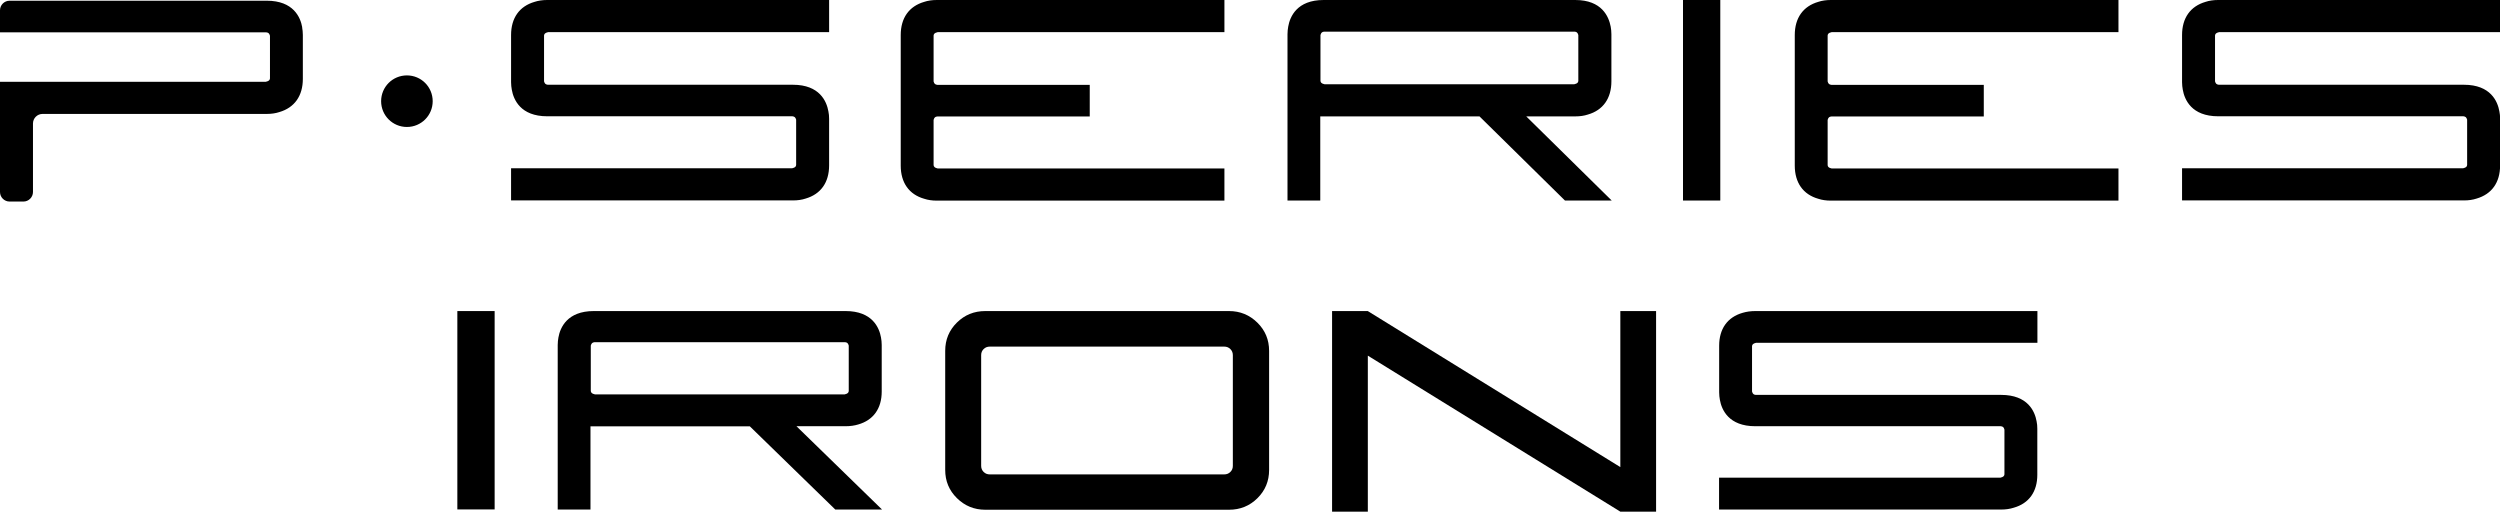
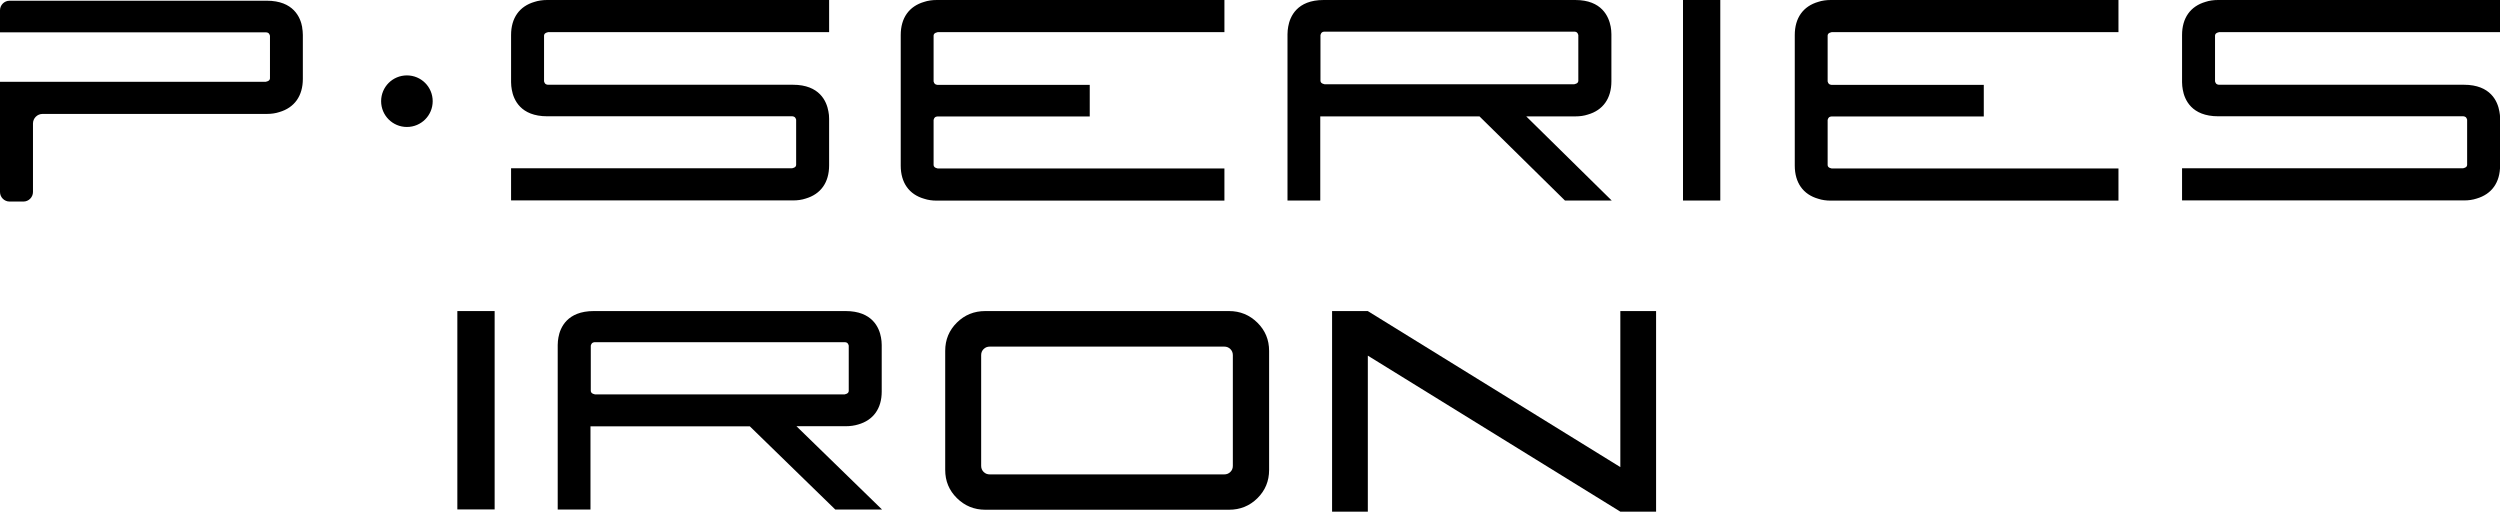
<svg xmlns="http://www.w3.org/2000/svg" id="Layer_2" data-name="Layer 2" viewBox="0 0 243.36 49.81">
  <g id="Layer_1-2" data-name="Layer 1">
    <g>
      <path d="M42.12,9.85c0-1.39-1.12-2.51-2.51-2.51s-2.51,1.12-2.51,2.51,1.12,2.51,2.51,2.51,2.51-1.12,2.51-2.51M29.42,2.66c-.17-.97-.85-2.59-3.45-2.59H.93C.42.07,0,.49,0,1v2.15h25.92c.19.02.29.08.36.33v4.16c-.02.14-.08.25-.4.32H0v10.73c0,.51.42.93.93.93h1.35c.51,0,.93-.42.93-.93v-6.67c0-.51.42-.93.93-.93h21.83c.45,0,.86-.06,1.22-.18,1.48-.43,2.29-1.58,2.29-3.23V3.4c0-.26-.03-.51-.07-.74M163.83,0h3.63v19.52h-3.63V0ZM53.35,3.13h27.36V0h-27.44c-.45,0-.86.06-1.23.18-1.48.43-2.29,1.57-2.29,3.23v4.59c0,.26.03.51.07.73.17.97.85,2.59,3.45,2.59h23.87c.19.03.29.08.36.33v4.41c-.02.14-.07.25-.39.32h-27.36v3.13h27.45c.45,0,.86-.06,1.22-.18,1.48-.43,2.29-1.57,2.29-3.23v-4.53c0-.26-.02-.51-.07-.73-.17-.97-.85-2.59-3.45-2.59h-23.87c-.19-.03-.29-.08-.36-.33V3.45c.02-.14.08-.25.39-.32M87.68,16.12c0,1.66.81,2.81,2.29,3.23.36.12.77.18,1.22.18h28v-3.13h-27.91c-.32-.07-.37-.18-.4-.32v-4.41c.07-.25.17-.31.36-.33h14.84v-3.08h-14.84c-.19-.03-.29-.08-.36-.33V3.45c.02-.14.08-.25.4-.32h27.91V0h-28c-.45,0-.86.06-1.22.18-1.48.43-2.29,1.57-2.29,3.23v12.71ZM152.34,19.52l-8.32-8.19h-15.5v8.19h-3.19V5.47h0v-2.14c0-.26.03-.51.07-.74.17-.97.85-2.59,3.45-2.59h24.49c2.6,0,3.27,1.63,3.45,2.59.04.22.07.47.07.74v4.59c0,1.66-.82,2.81-2.29,3.23-.36.12-.77.18-1.22.18h-4.78l8.32,8.19h-4.55ZM139.48,8.2h13.77c.32-.07.37-.18.39-.32V3.41c-.07-.25-.17-.31-.36-.33h-24.38c-.19.02-.29.08-.36.33v4.47c.02.14.08.25.39.32h10.54ZM174.71,16.12c0,1.66.81,2.81,2.29,3.23.36.12.77.18,1.22.18h28v-3.13h-27.92c-.32-.07-.37-.18-.39-.32v-4.41c.07-.25.17-.31.36-.33h14.84v-3.08h-14.84c-.19-.03-.29-.08-.36-.33V3.45c.02-.14.07-.25.39-.32h27.92V0h-28c-.45,0-.86.06-1.22.18-1.48.43-2.29,1.57-2.29,3.23v12.71ZM216,3.13h27.36V0h-27.44c-.45,0-.86.06-1.22.18-1.48.43-2.29,1.57-2.29,3.23v4.59c0,.26.03.51.07.73.17.97.85,2.59,3.45,2.59h23.87c.19.03.29.08.36.33v4.41c-.02.14-.07.25-.39.32h-27.36v3.13h27.45c.45,0,.86-.06,1.22-.18,1.48-.43,2.29-1.57,2.29-3.23v-4.53c0-.26-.02-.51-.07-.73-.17-.97-.85-2.59-3.45-2.59h-23.87c-.19-.03-.29-.08-.36-.33V3.45c.02-.14.08-.25.39-.32" />
      <rect x="44.52" y="30.28" width="3.63" height="19.31" />
      <path d="M68.45,38.39h-10.54c-.32-.07-.37-.18-.4-.32v-4.43c.07-.25.17-.3.36-.33h24.39c.19.02.29.08.36.33v4.43c-.02.14-.08.25-.39.32h-13.78ZM77.54,41.49h4.78c.45,0,.86-.06,1.22-.17,1.48-.42,2.29-1.56,2.29-3.2v-4.54c0-.26-.03-.51-.07-.73-.17-.96-.85-2.57-3.45-2.57h-24.5c-2.6,0-3.28,1.61-3.45,2.57-.04.22-.07.47-.07.73v2.12h0v13.9h3.19v-8.1h15.51l8.32,8.1h4.55l-8.32-8.1Z" />
-       <path d="M170.95,33.37h27.38v-3.09h-27.46c-.45,0-.86.06-1.23.17-1.48.42-2.29,1.56-2.29,3.2v4.54c0,.26.03.51.07.73.17.96.85,2.57,3.45,2.57h23.89c.19.02.3.08.36.33v4.36c-.02.14-.08.25-.4.32h-27.38v3.1h27.46c.45,0,.86-.06,1.23-.18,1.48-.42,2.29-1.56,2.29-3.2v-4.48c0-.26-.02-.51-.07-.73-.17-.96-.85-2.57-3.45-2.57h-23.89c-.19-.02-.29-.08-.36-.33v-4.42c.02-.14.08-.25.39-.32" />
      <path d="M120.01,45.35c0,.24-.08.43-.24.59-.16.16-.36.24-.6.24h-22.82c-.24,0-.44-.08-.6-.24-.16-.16-.24-.36-.24-.59v-10.78c0-.24.08-.43.24-.59.16-.16.36-.24.6-.24h22.82c.24,0,.44.08.6.24.16.16.24.36.24.59v10.78ZM122.4,31.41c-.76-.75-1.68-1.13-2.76-1.13h-.79s0,0,0,0h-22.15s0,0,0,0h-.79c-1.08,0-2,.37-2.76,1.12-.76.75-1.14,1.67-1.14,2.75v11.59c0,1.09.38,2,1.14,2.75.76.75,1.68,1.13,2.76,1.13h.79s0,0,0,0h22.15s0,0,0,0h.79c1.08,0,2-.37,2.76-1.12.76-.75,1.14-1.67,1.14-2.75v-11.59c0-1.09-.38-2-1.14-2.75" />
      <polygon points="157.73 30.28 157.73 45.47 133.16 30.29 133.15 30.28 133.15 30.28 129.67 30.28 129.67 49.81 133.15 49.81 133.15 34.62 157.72 49.8 157.73 49.81 157.73 49.81 161.21 49.81 161.21 30.28 157.73 30.28" />
    </g>
  </g>
</svg>